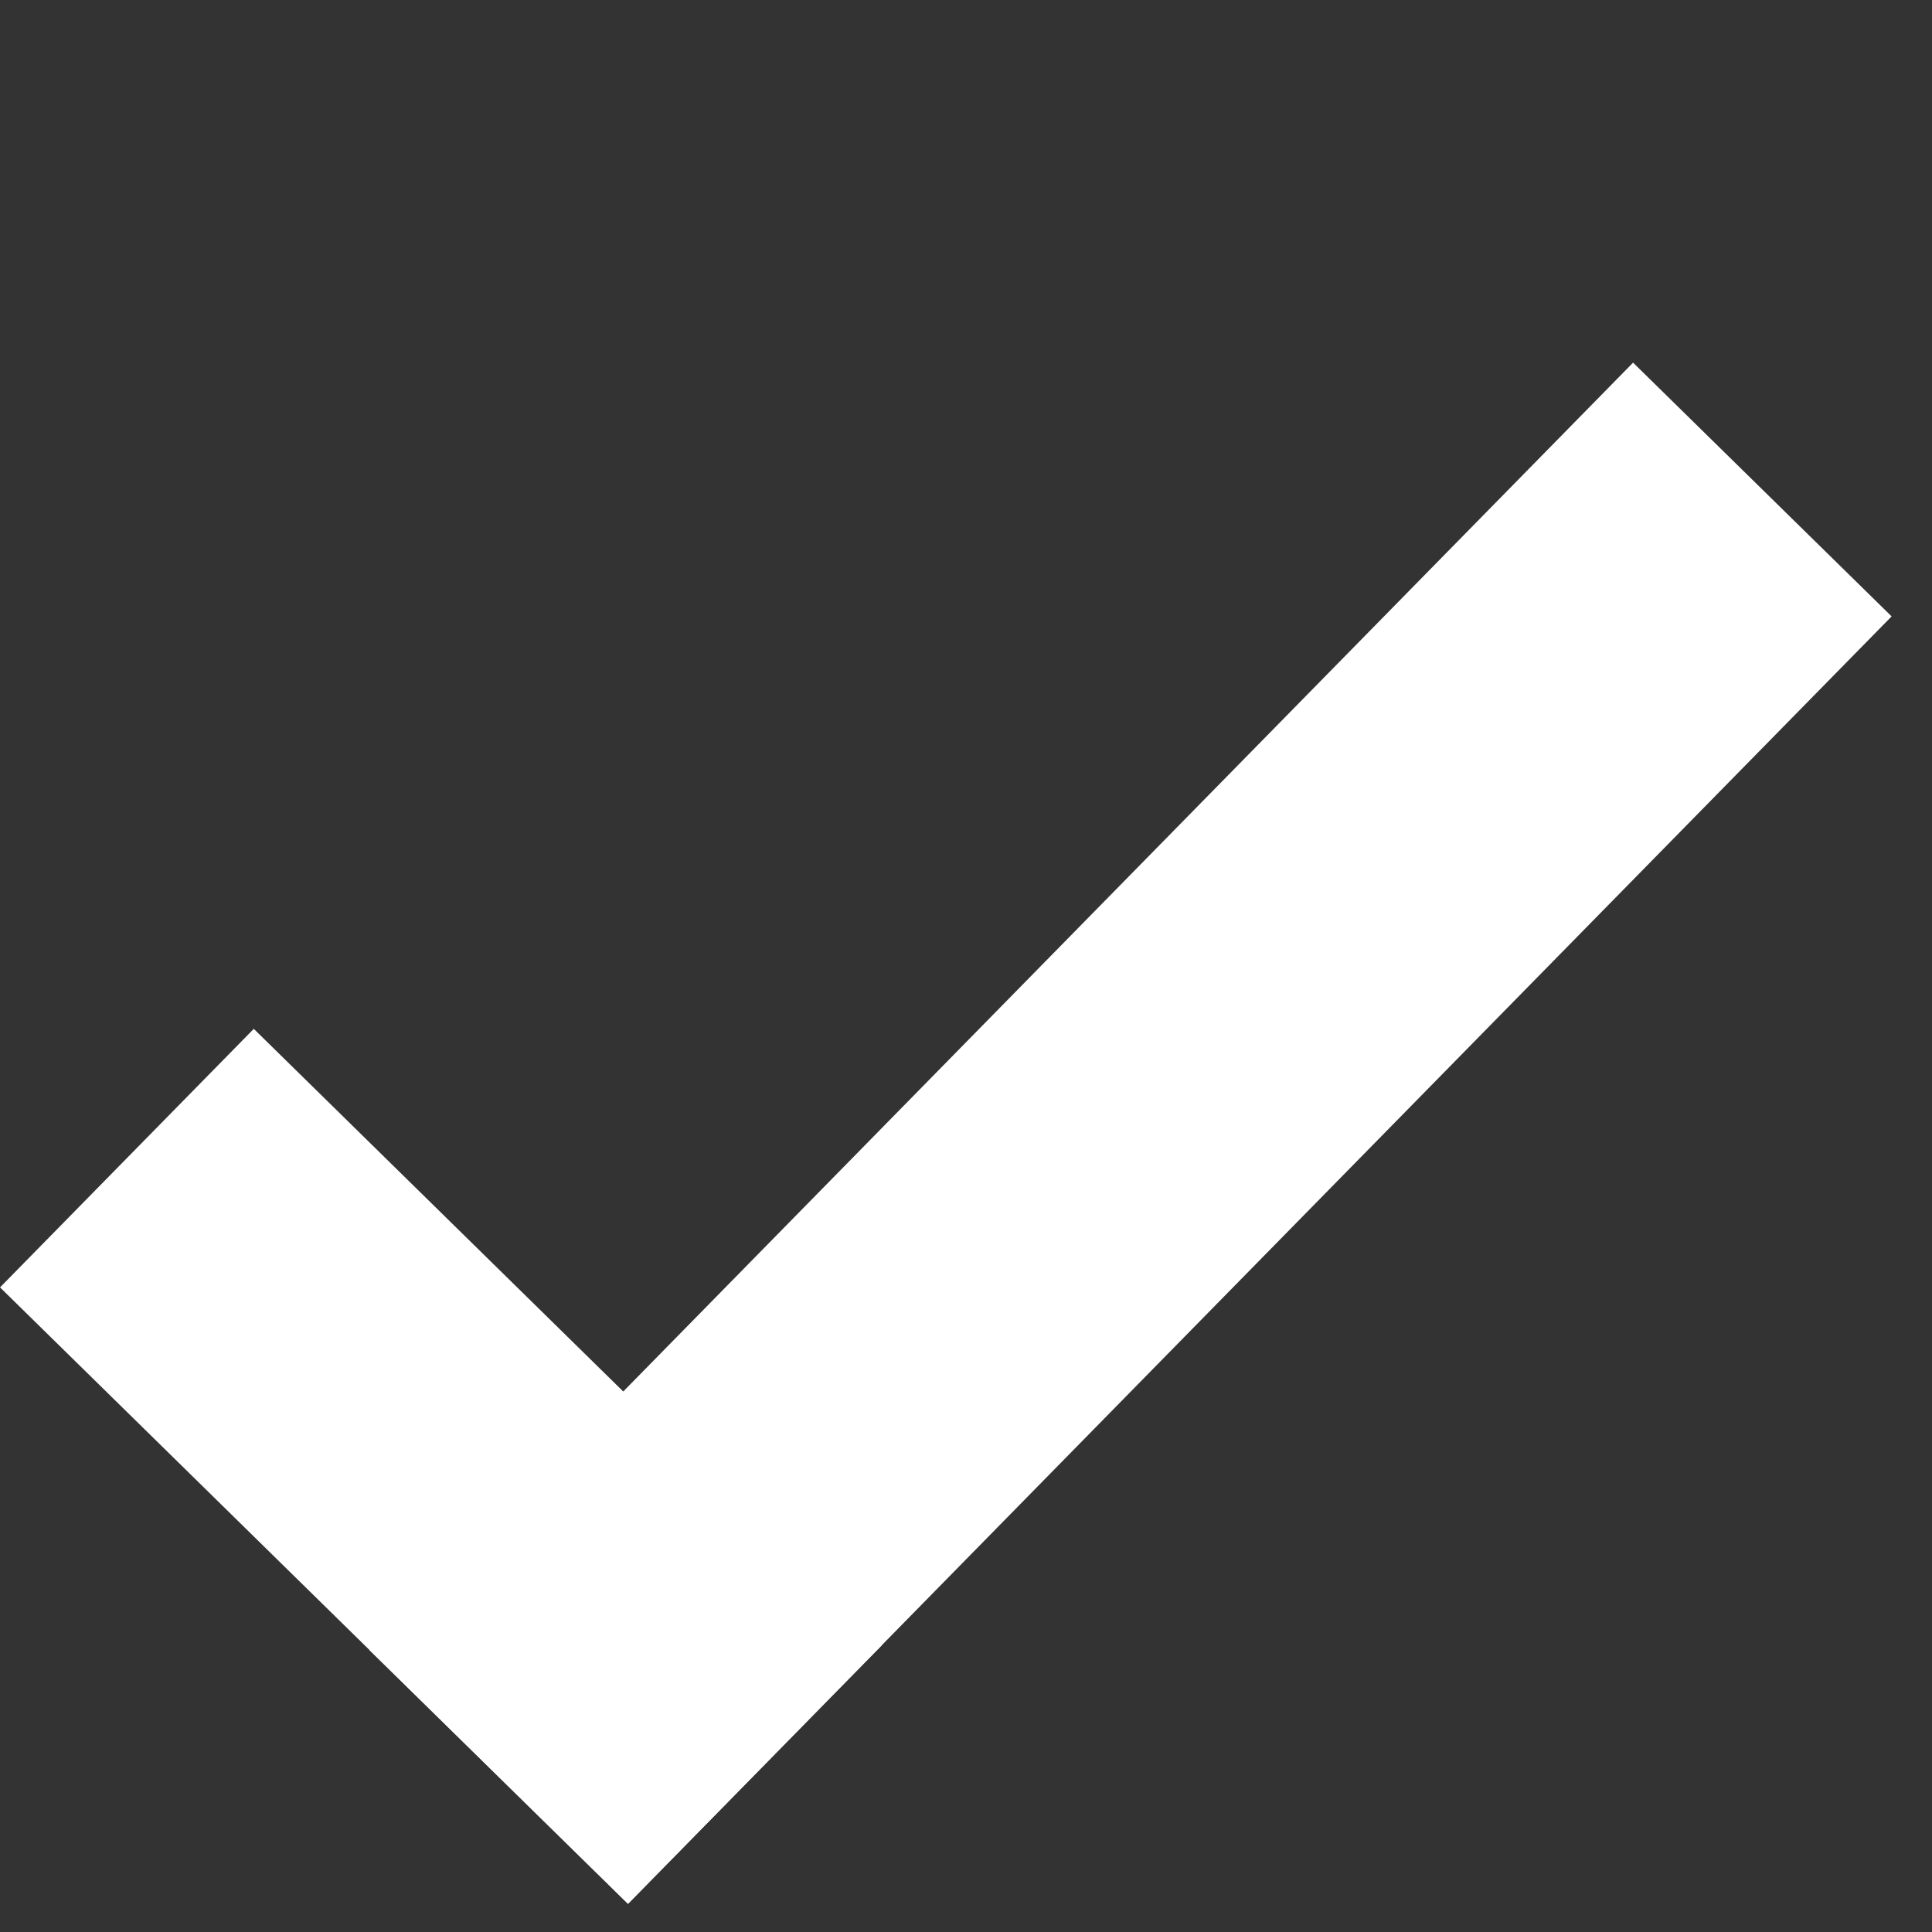
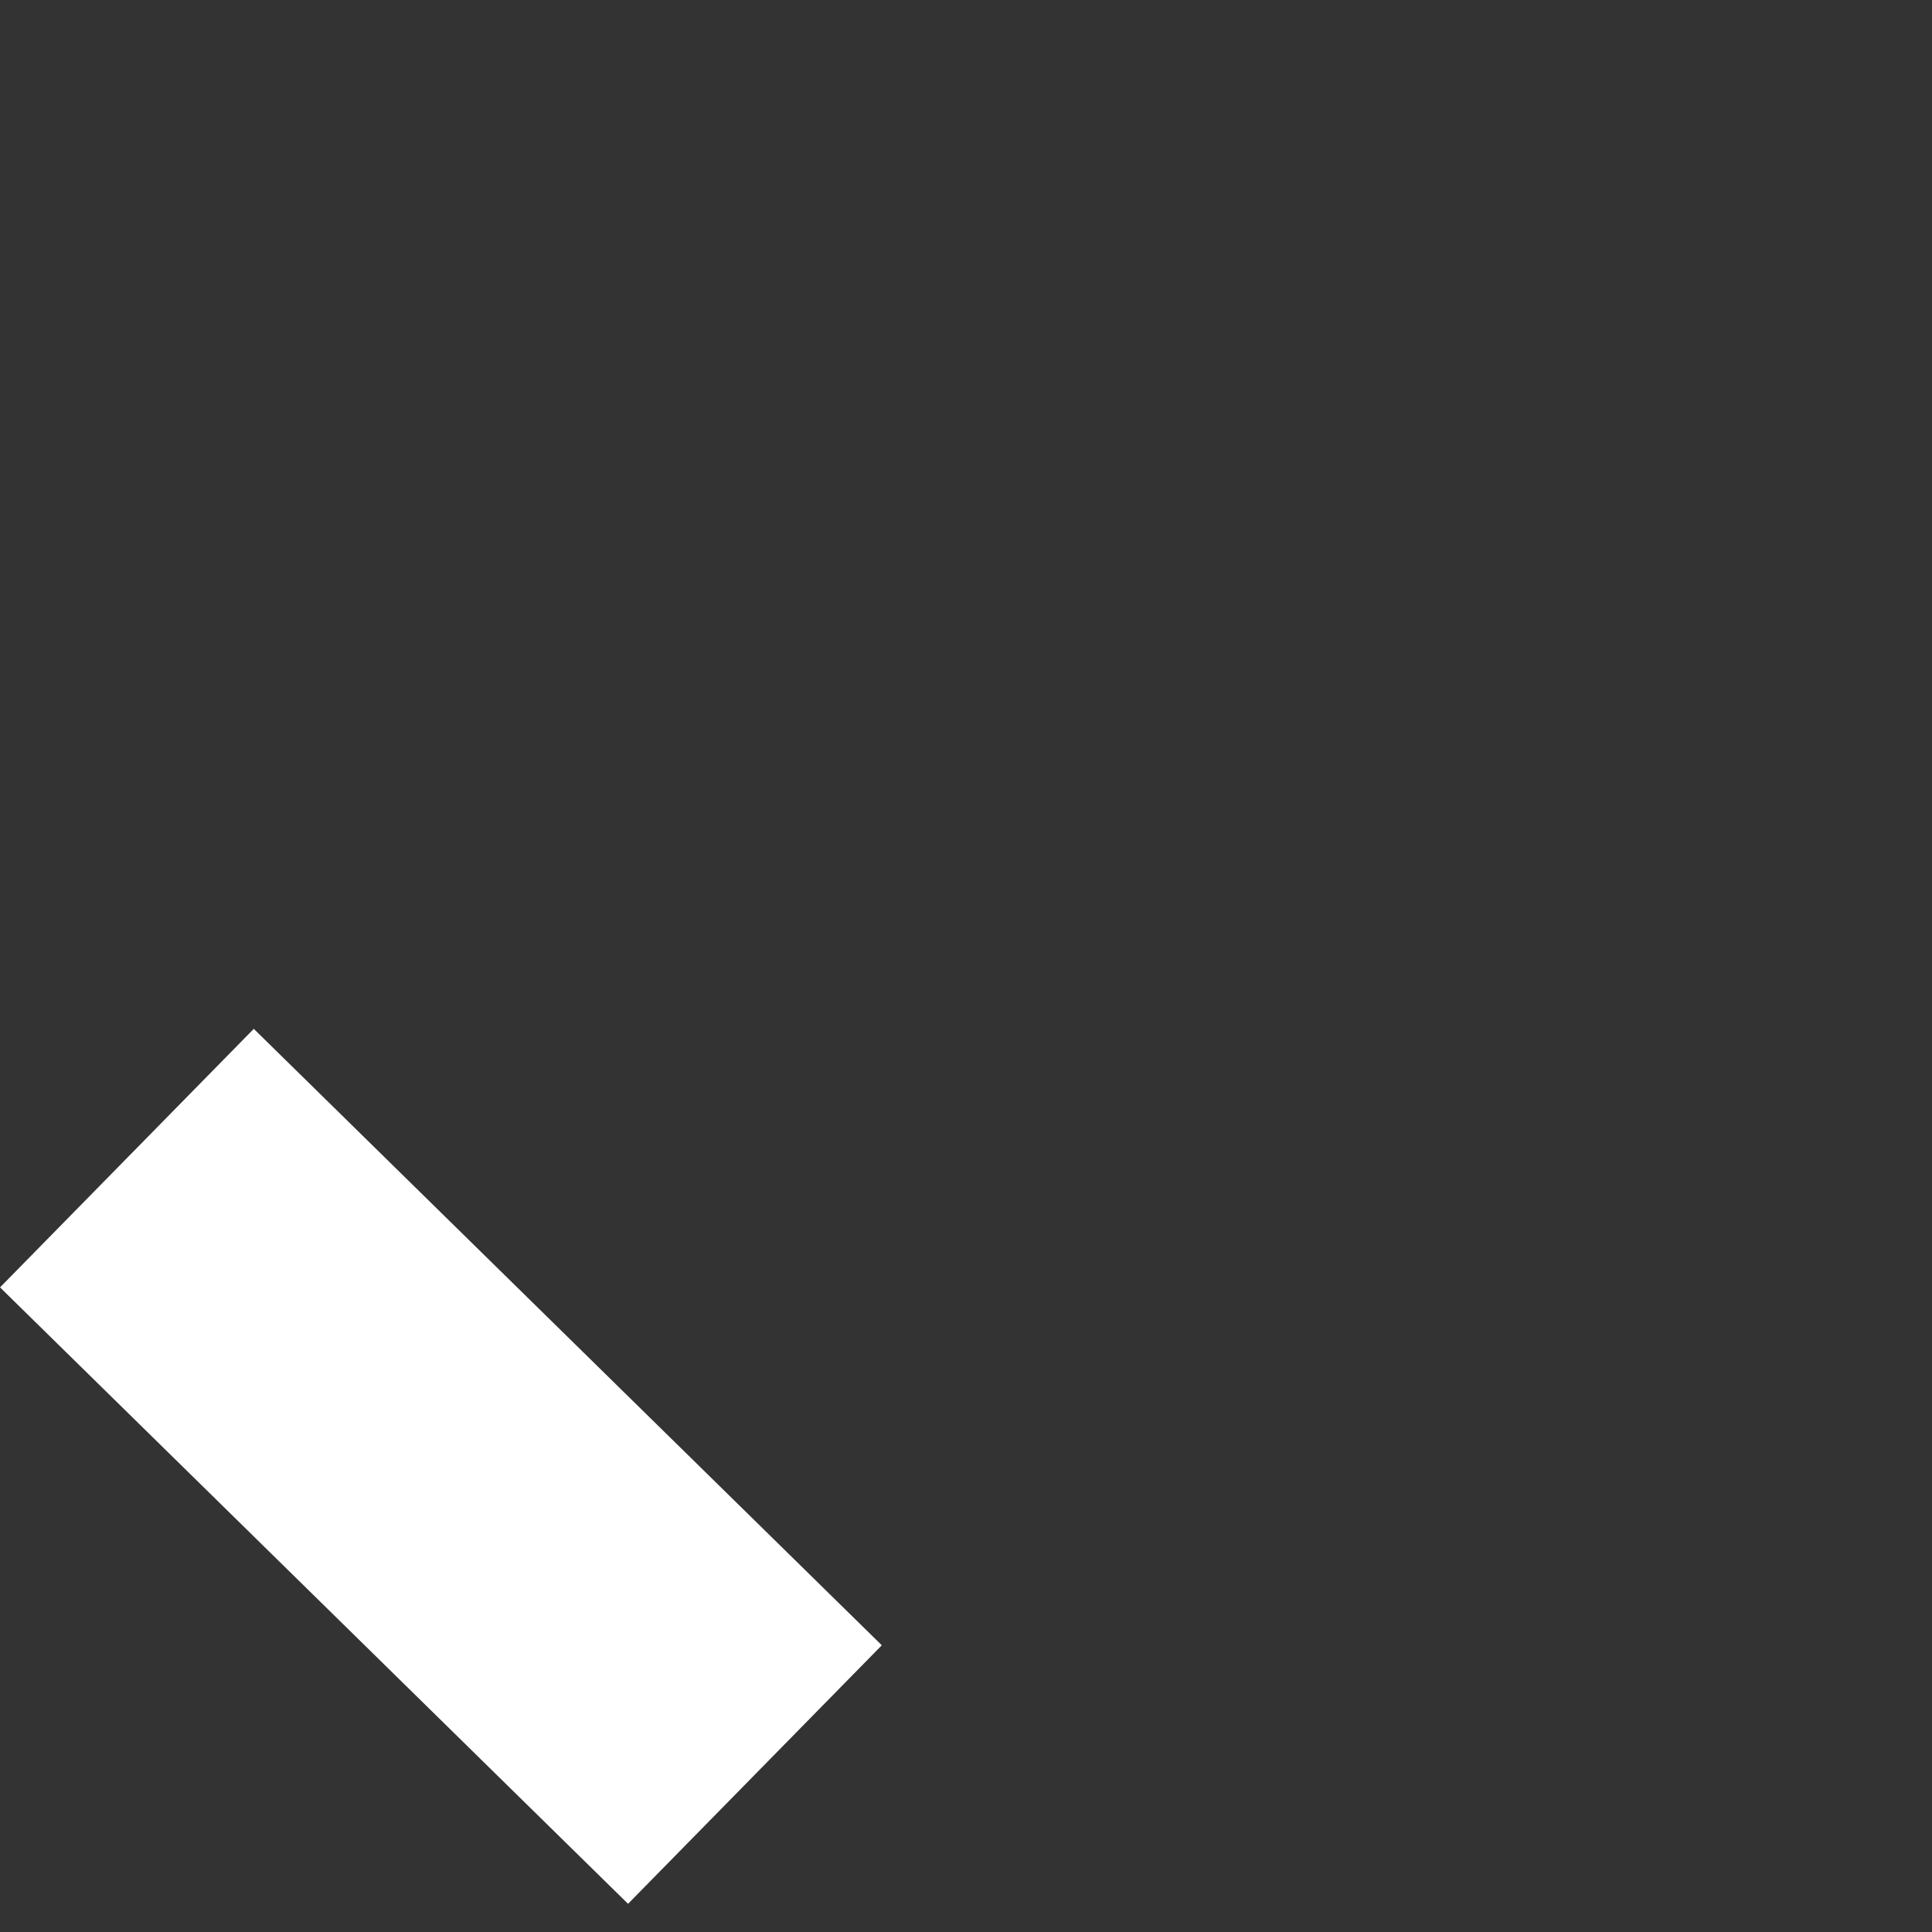
<svg xmlns="http://www.w3.org/2000/svg" width="16" height="16" viewBox="0 0 16 16" fill="none">
  <rect x="0" y="0" width="16" height="16" fill="#333333" stroke="none" />
  <line x1="1.051" y1="9.591" x2="6.252" y2="14.696" stroke="white" stroke-width="3" />
-   <line x1="4.13" y1="14.716" x2="14.595" y2="4.054" stroke="white" stroke-width="3" />
</svg>